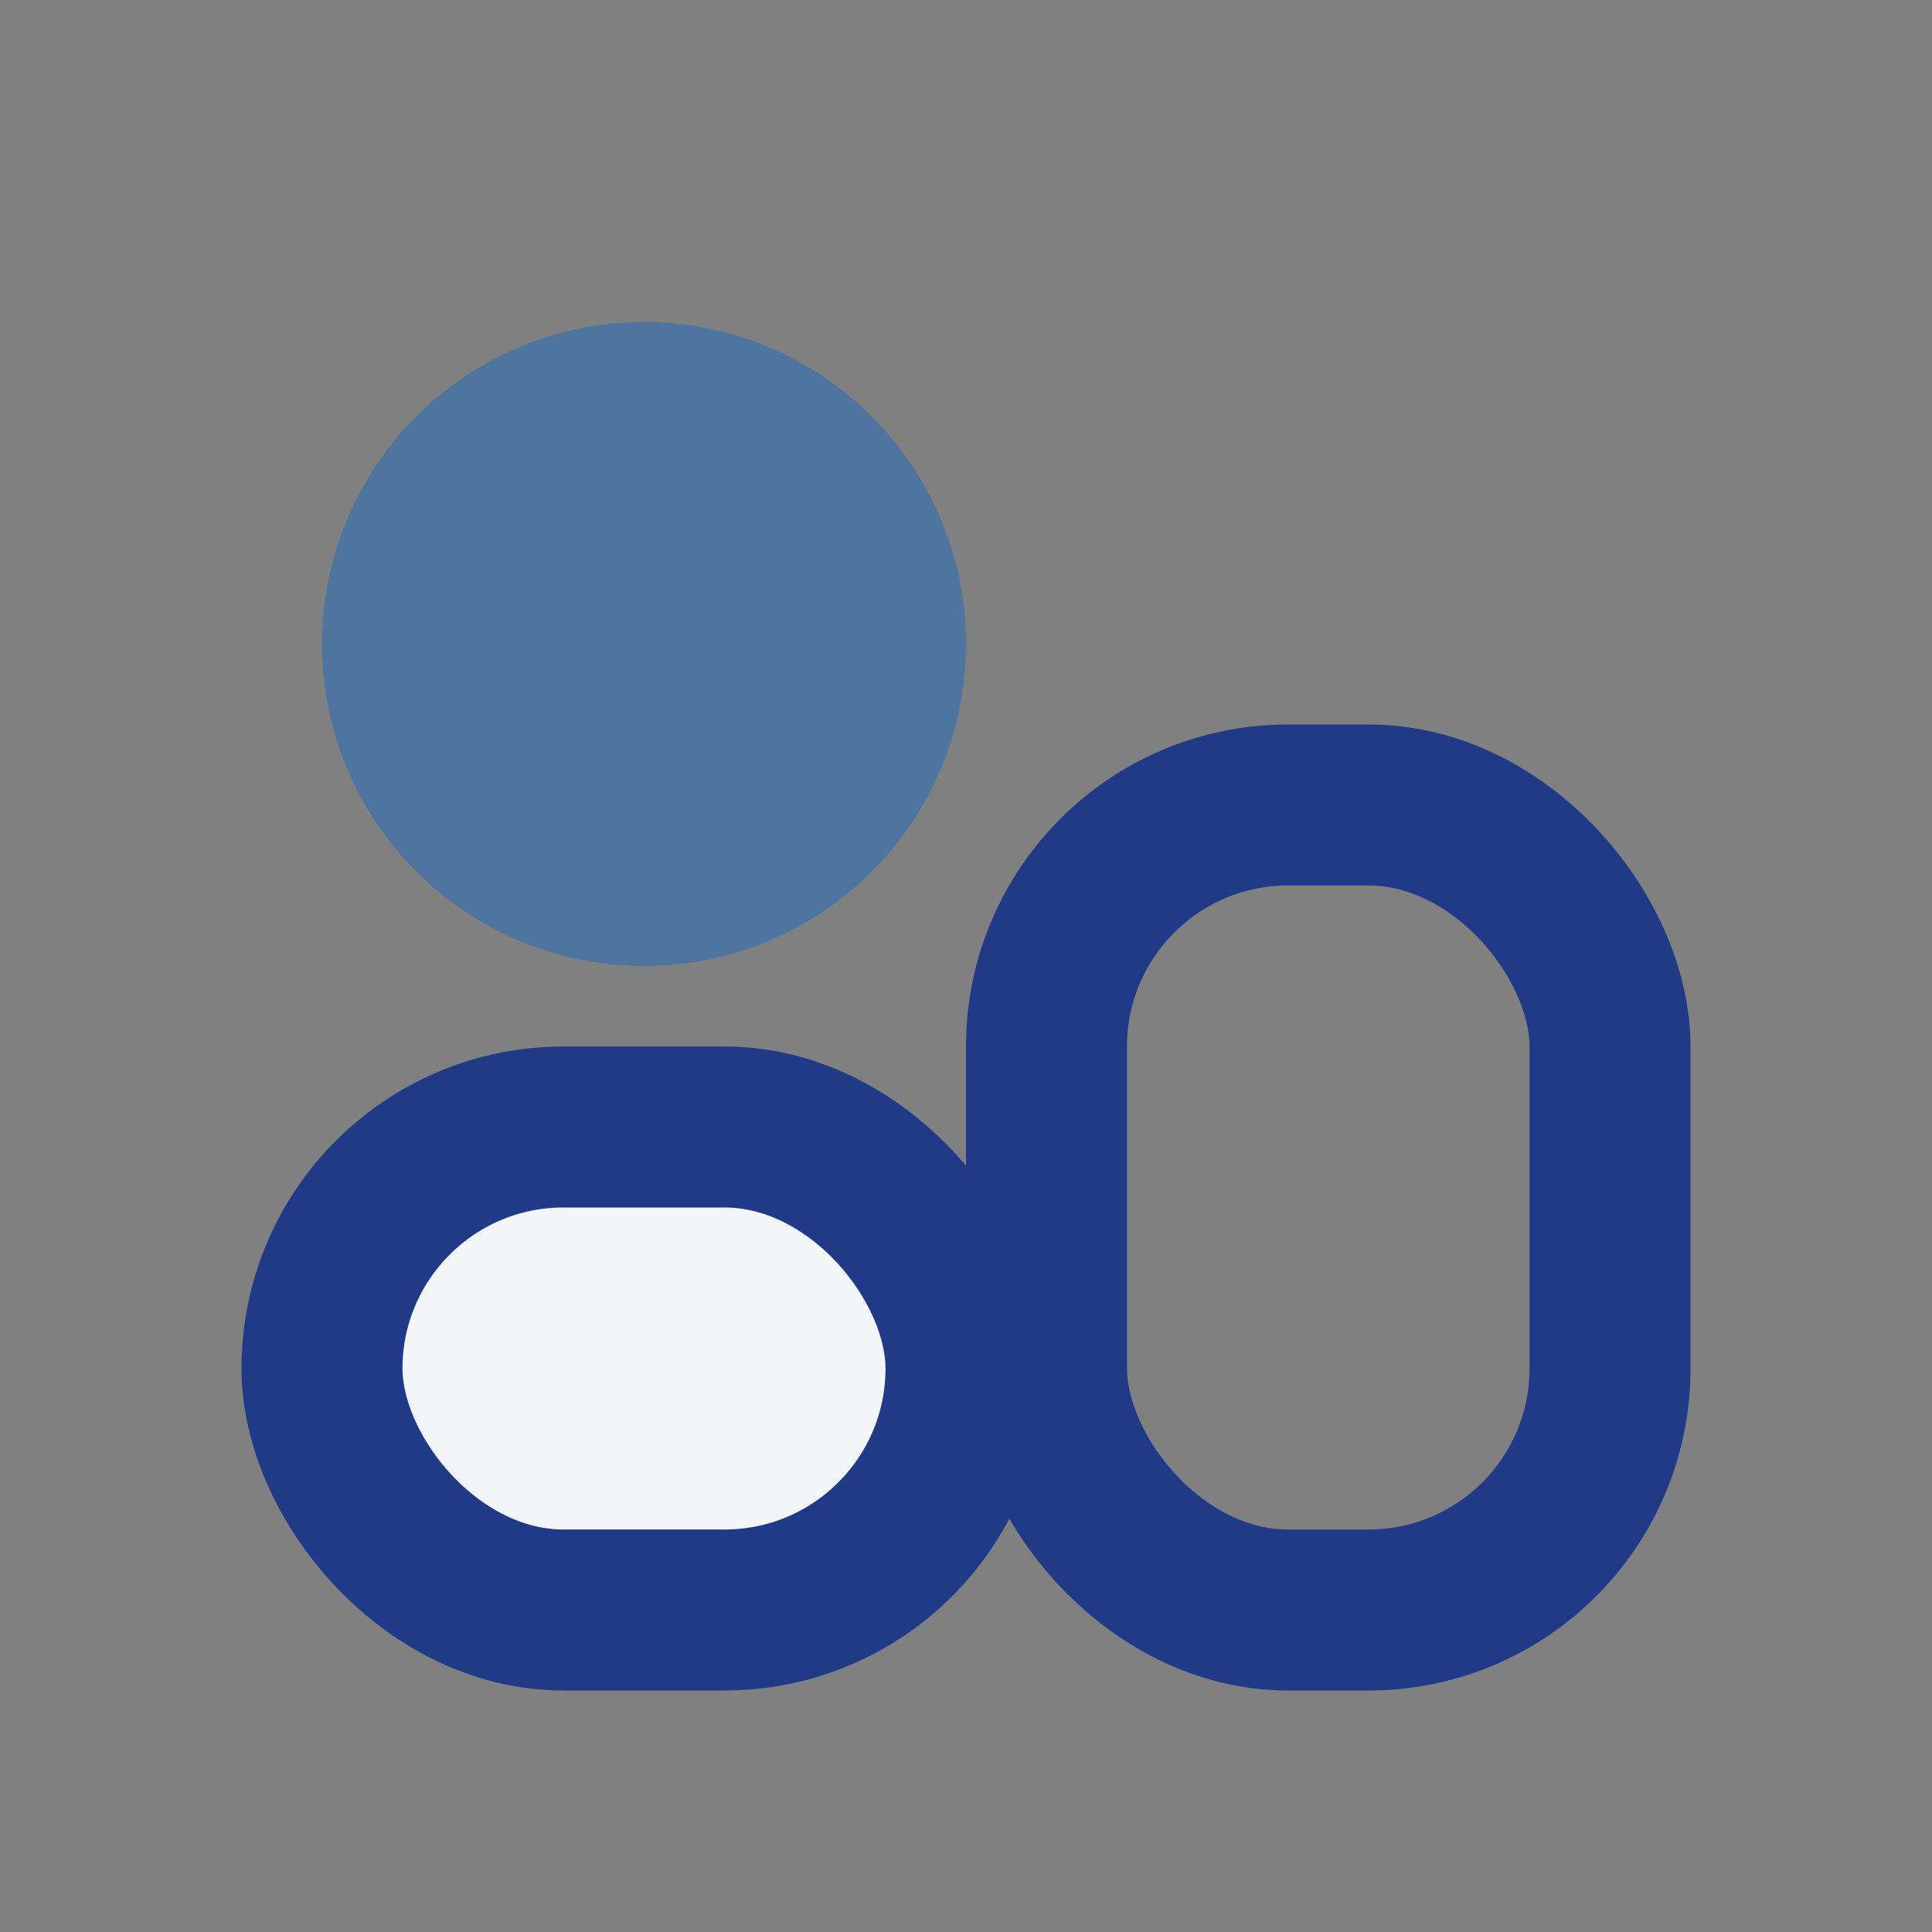
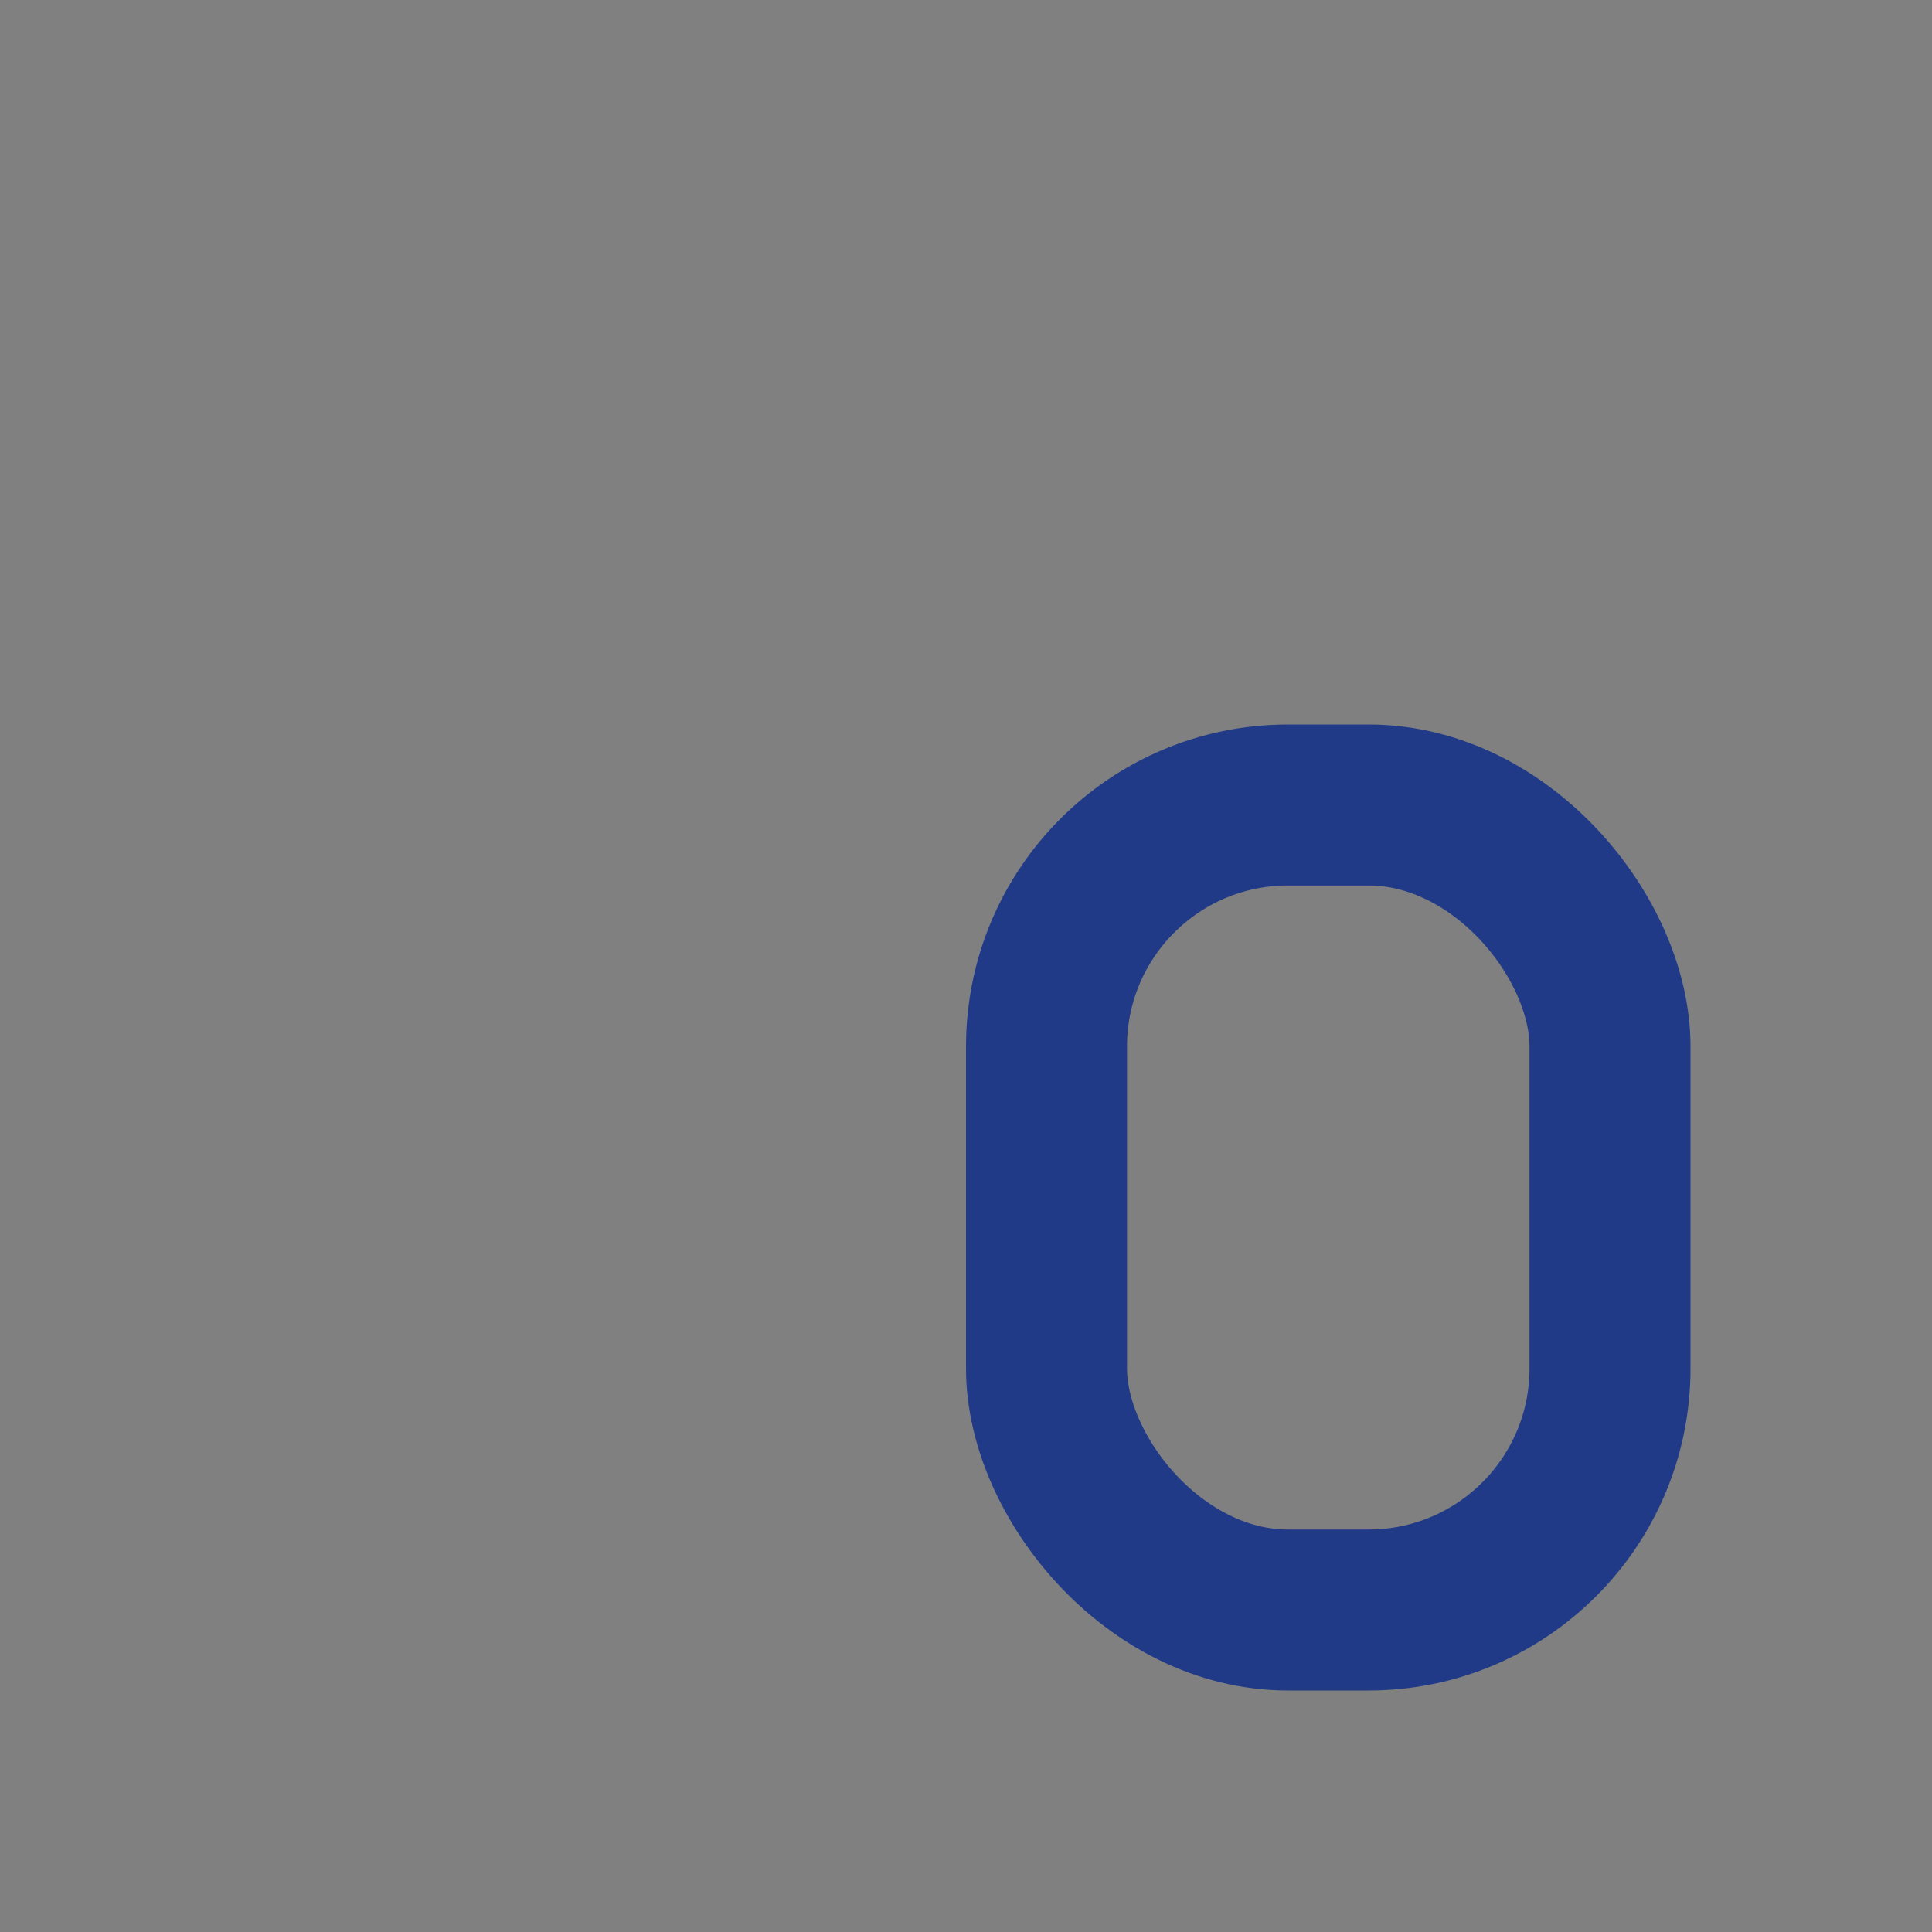
<svg xmlns="http://www.w3.org/2000/svg" width="24" height="24" viewBox="0 0 24 24">
  <rect x="0" y="0" width="24" height="24" fill="#808080" stroke="none" />
-   <circle cx="8" cy="8" r="4" fill="#4E759F" />
-   <rect x="4" y="14" width="8" height="6" rx="3" fill="#F2F6F9" stroke="#203A87" stroke-width="2" />
  <rect x="13" y="10" width="7" height="10" rx="3" fill="none" stroke="#203A87" stroke-width="2" />
</svg>